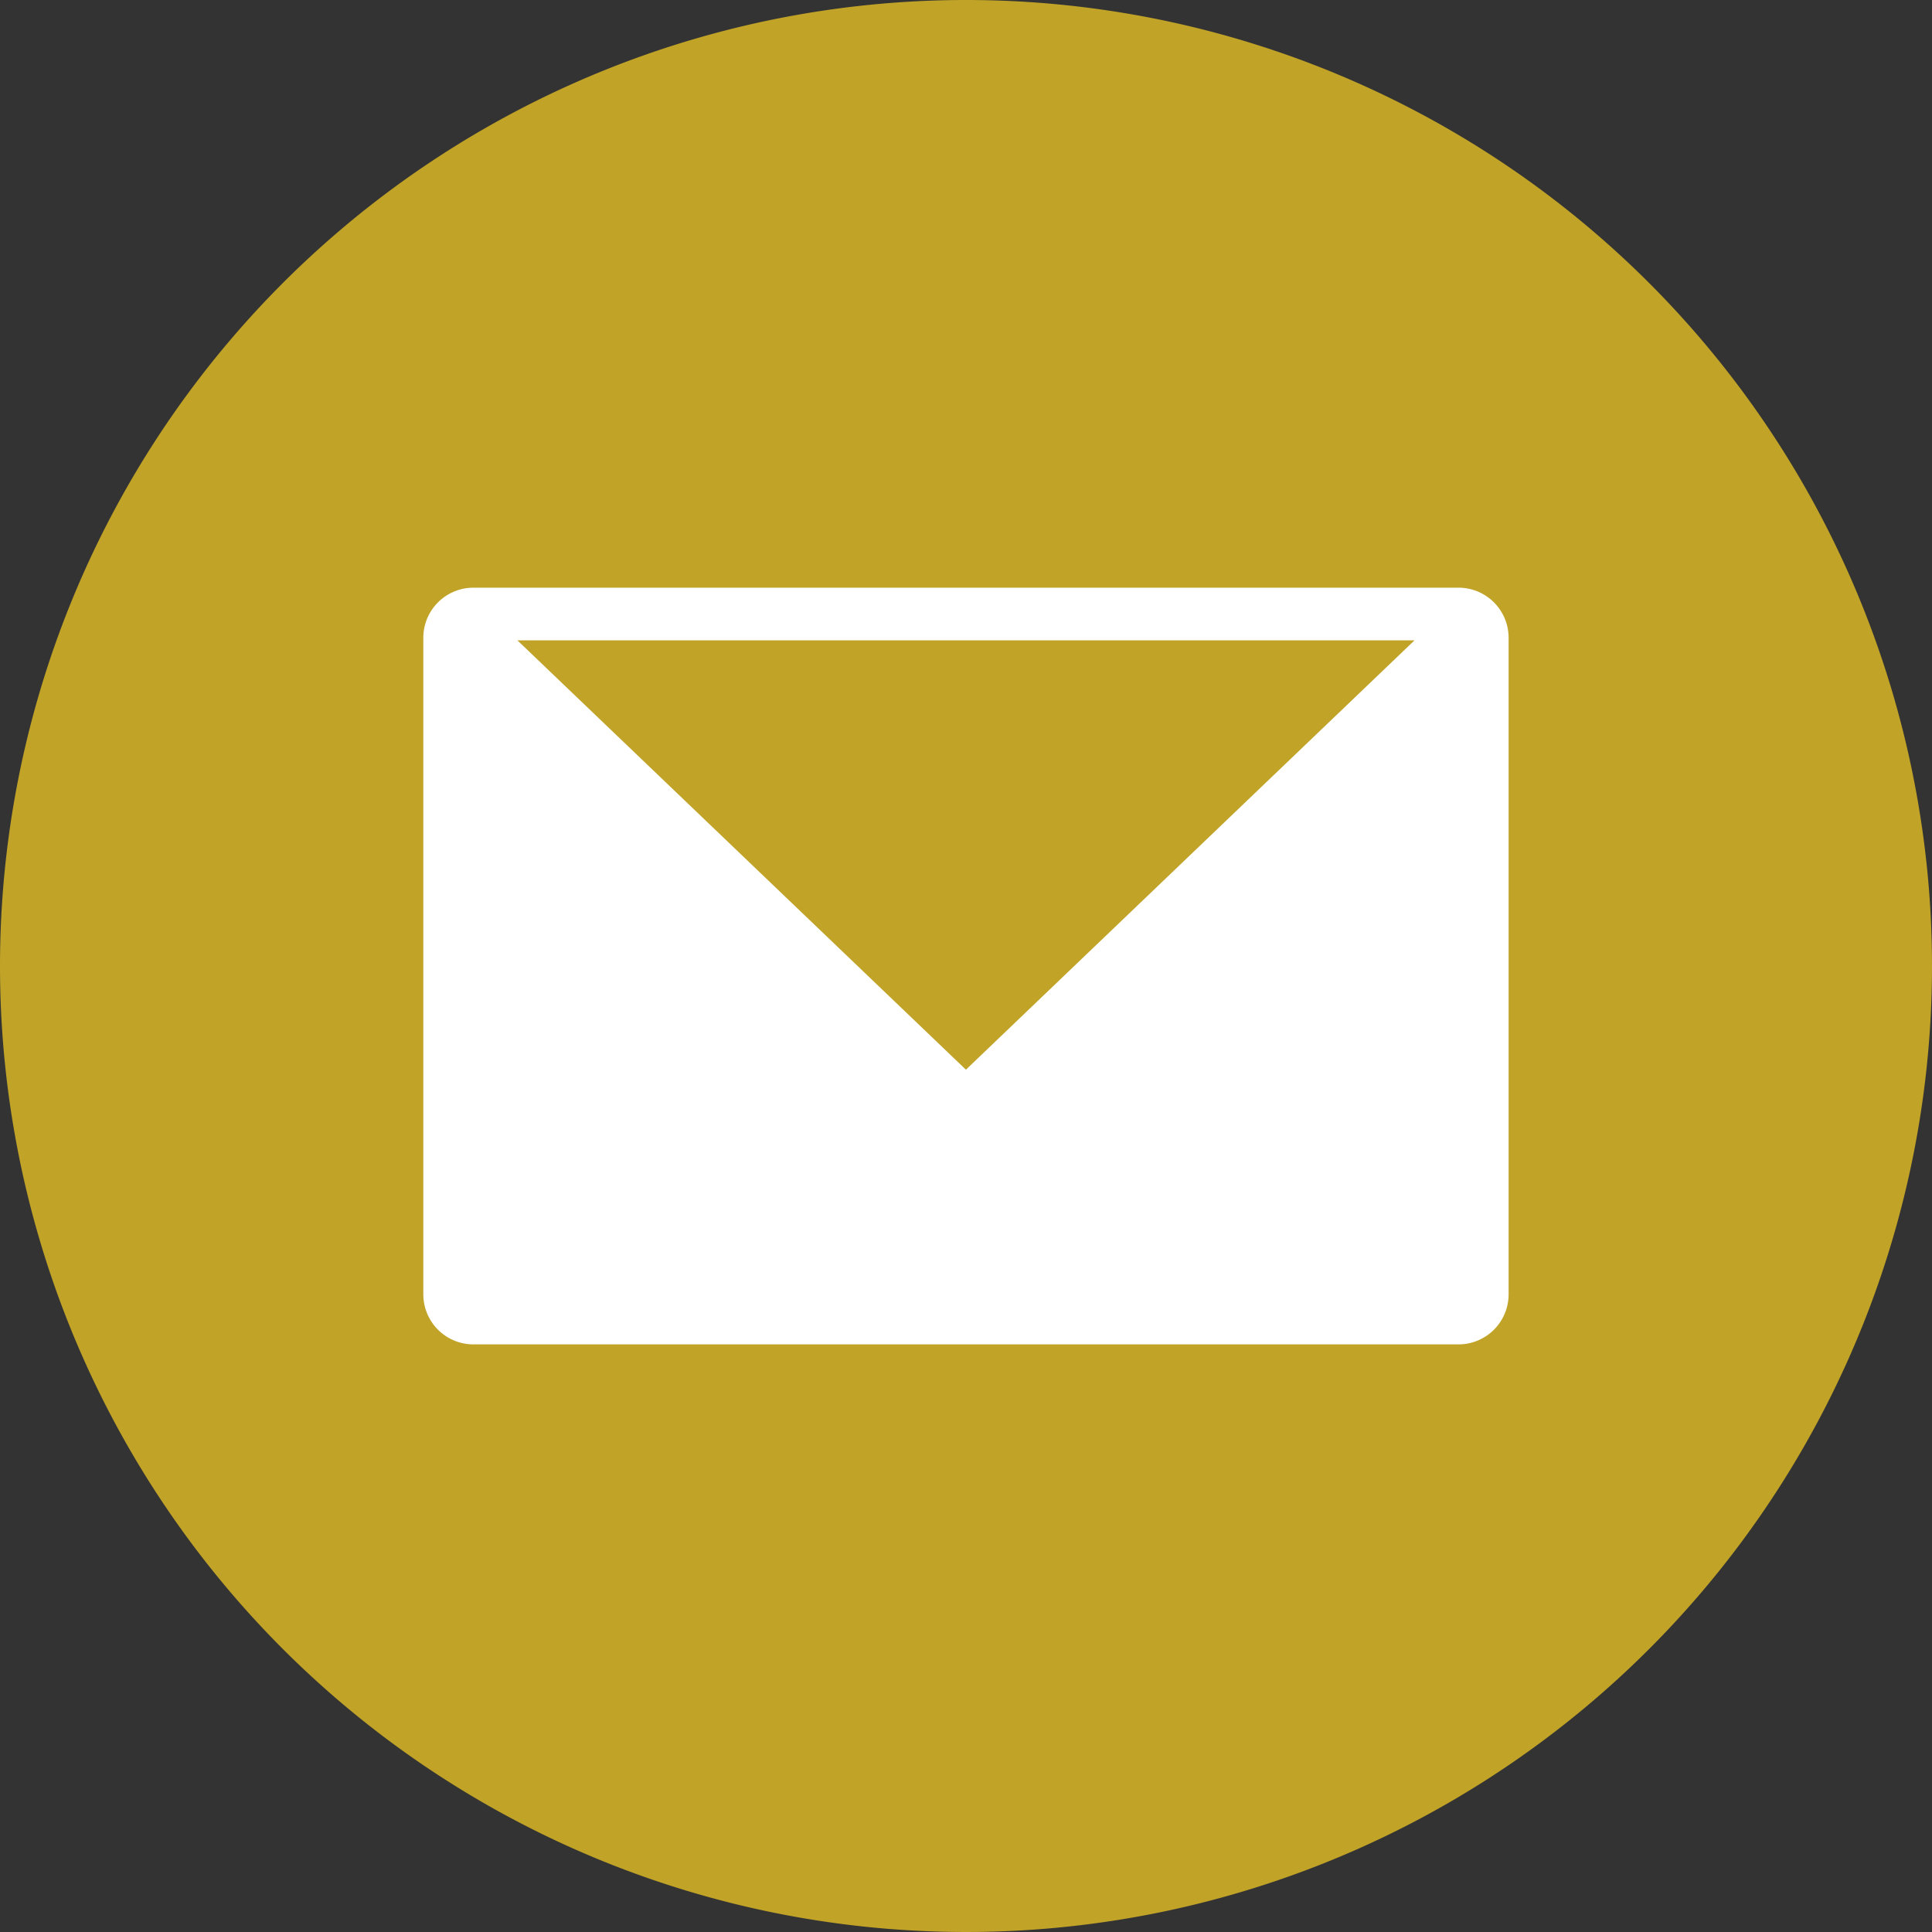
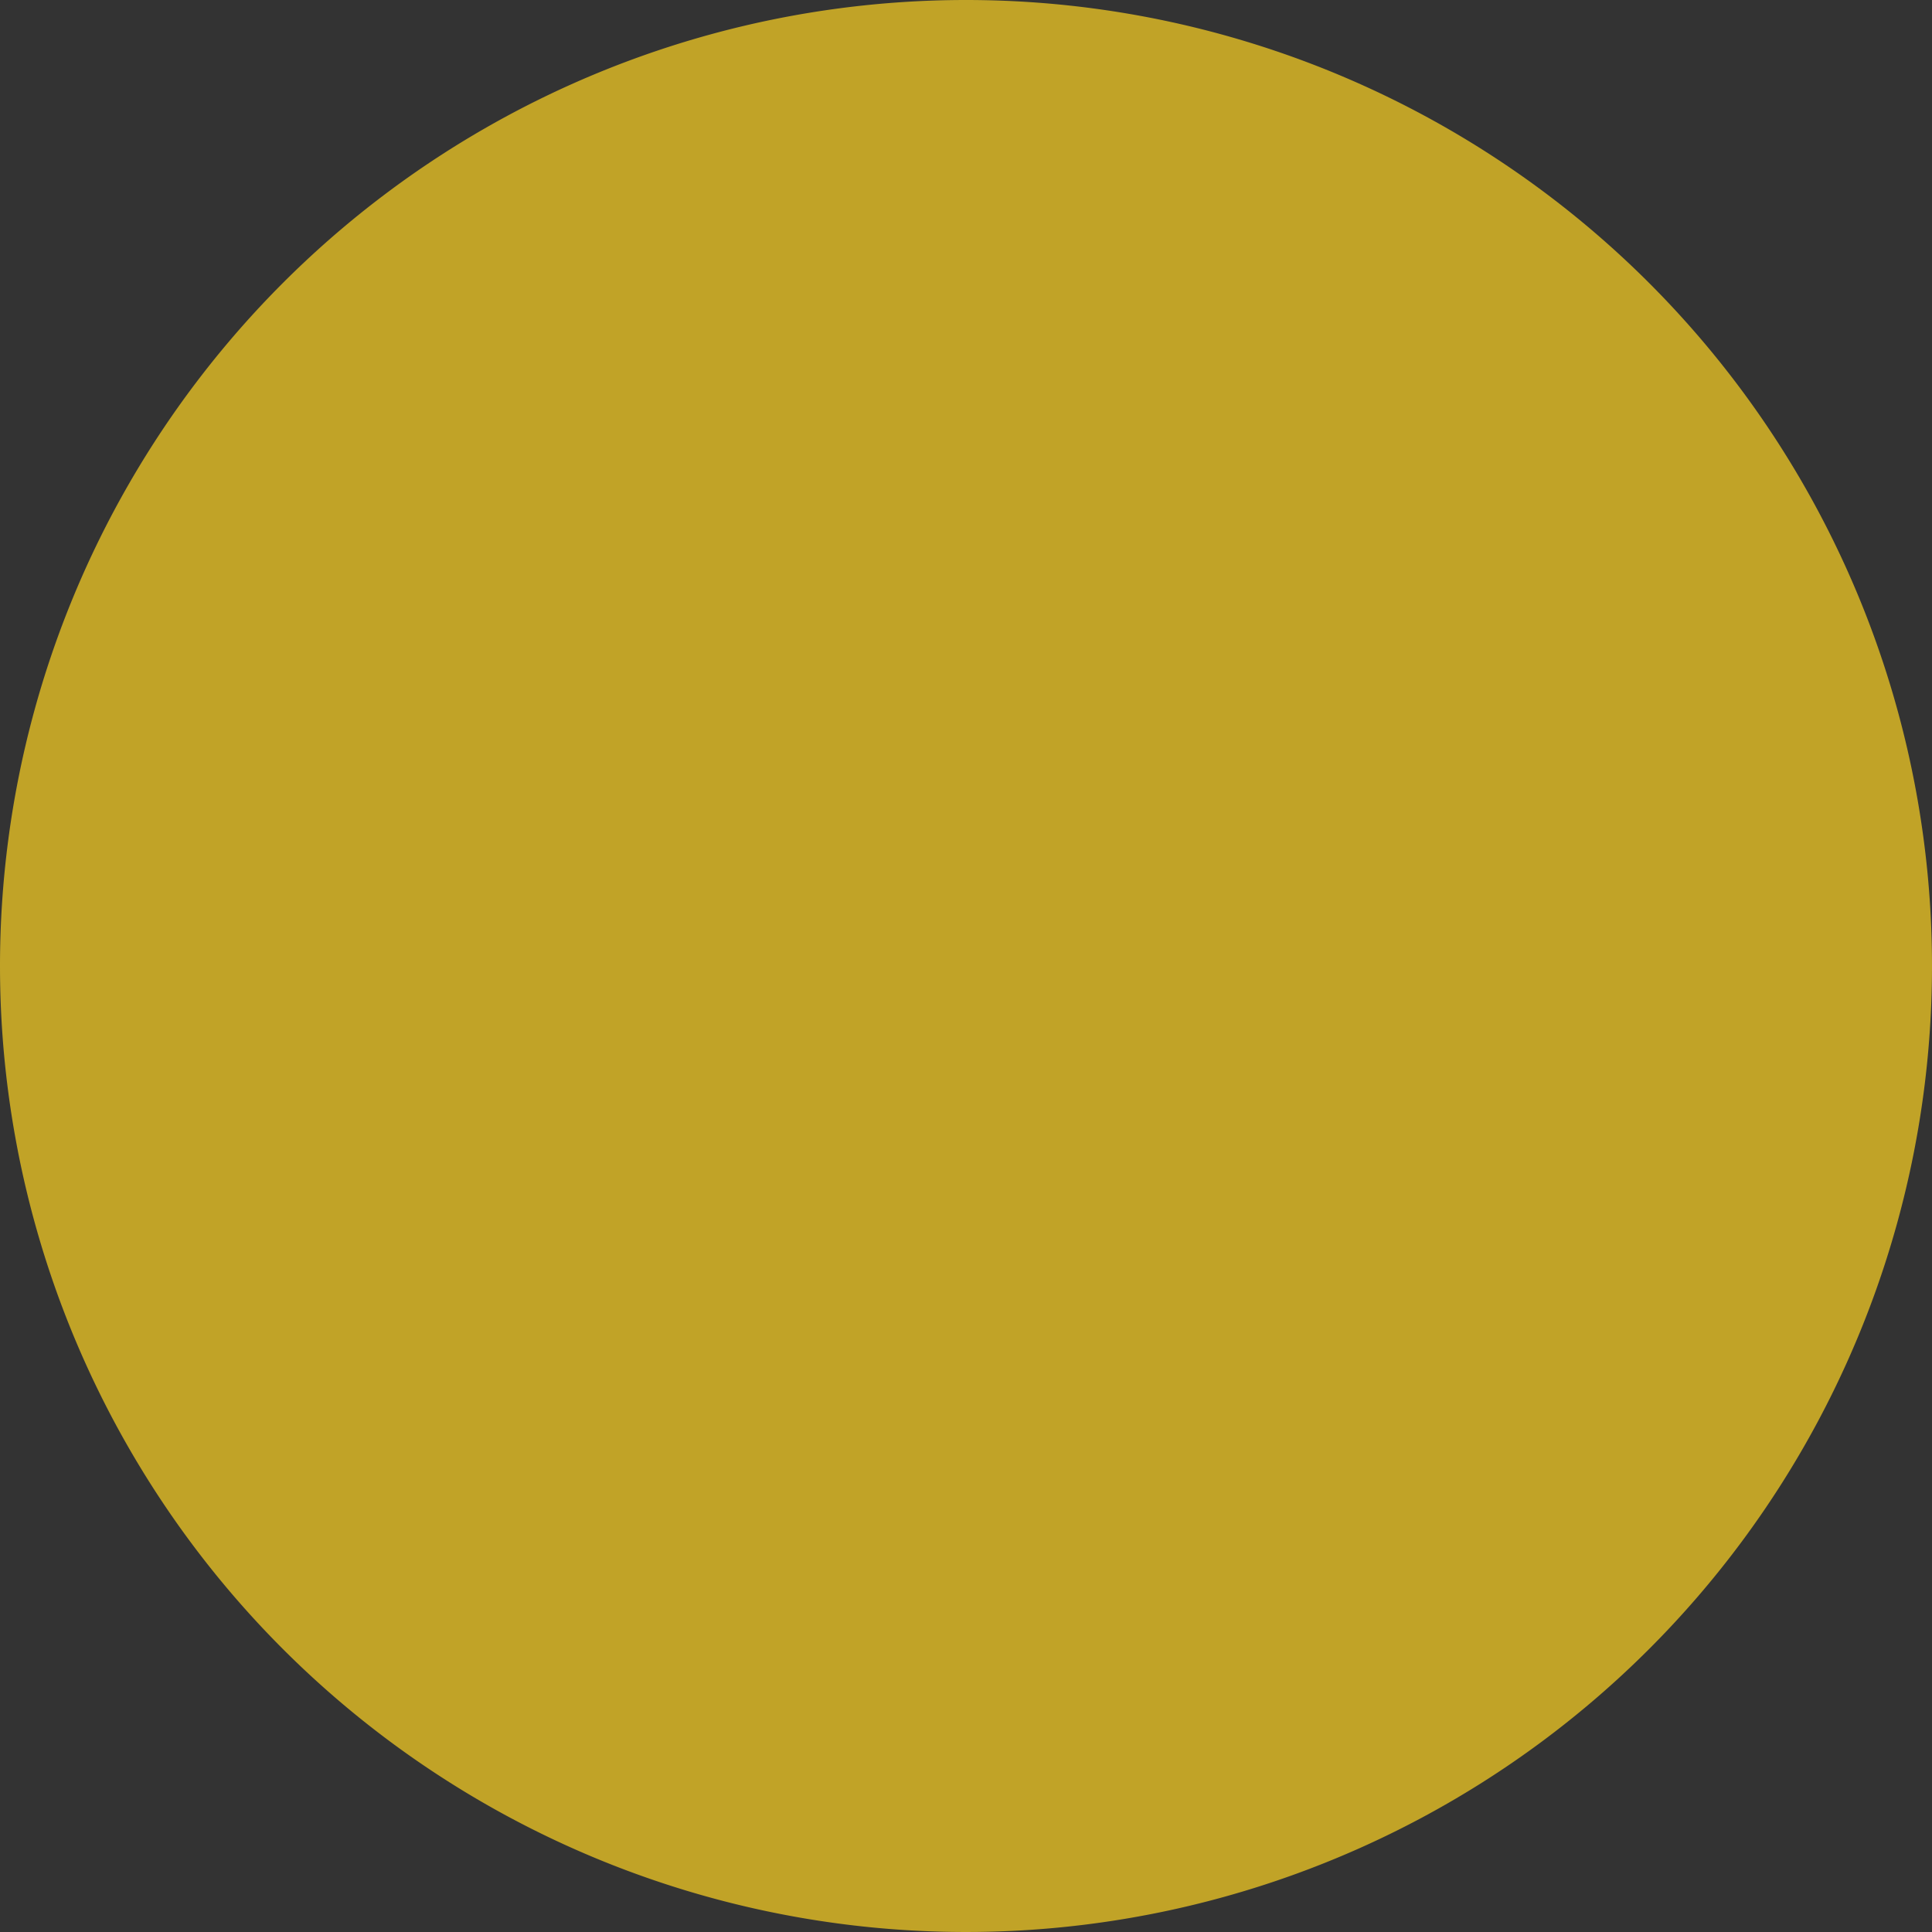
<svg xmlns="http://www.w3.org/2000/svg" width="27" height="27" viewBox="0 0 27 27">
  <rect x="0" y="0" width="27" height="27" fill="#333333" stroke="none" />
  <g transform="translate(-1359 -223)">
    <path d="M13.5,0A13.5,13.5,0,1,1,0,13.5,13.5,13.5,0,0,1,13.5,0Z" transform="translate(1359 223)" fill="#c1a327" />
-     <path d="M14.467,10.575H.7a.7.7,0,0,1-.7-.7V.7A.7.7,0,0,1,.7,0H14.467a.7.7,0,0,1,.7.7V9.875A.7.7,0,0,1,14.467,10.575ZM1.315.736l6.268,6,6.269-6Z" transform="translate(1364.916 231.213)" fill="#fff" />
  </g>
</svg>